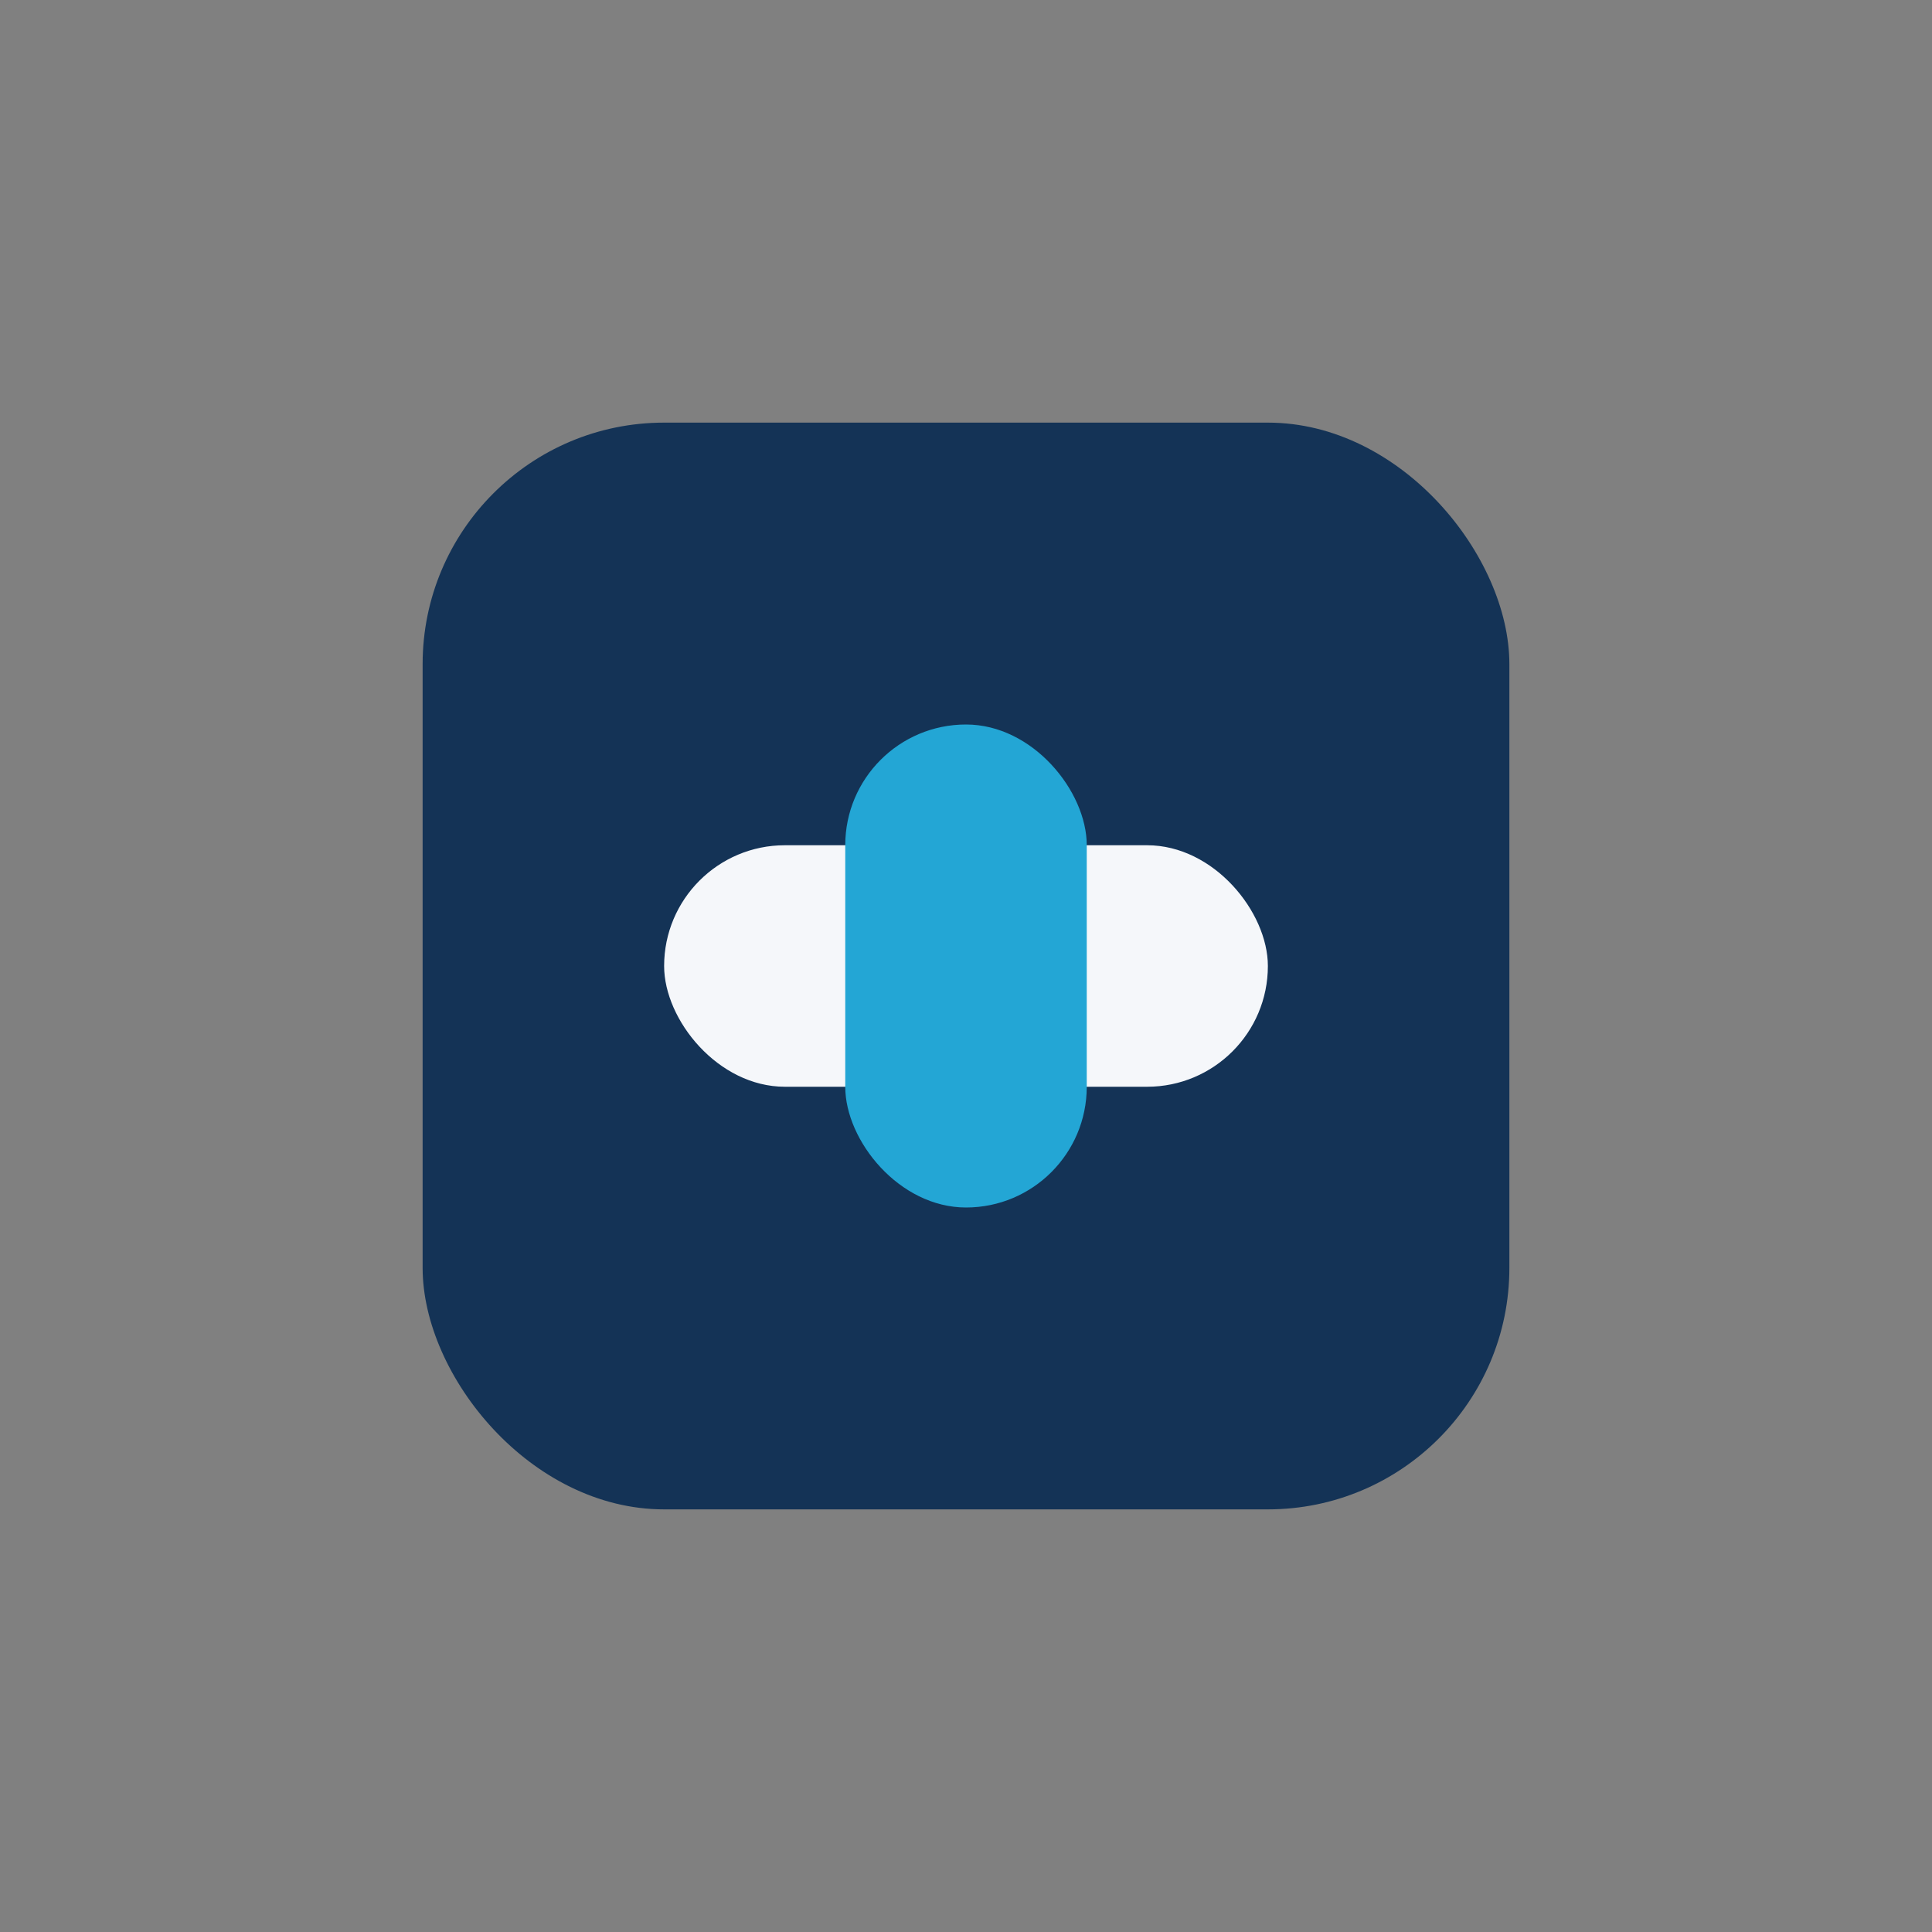
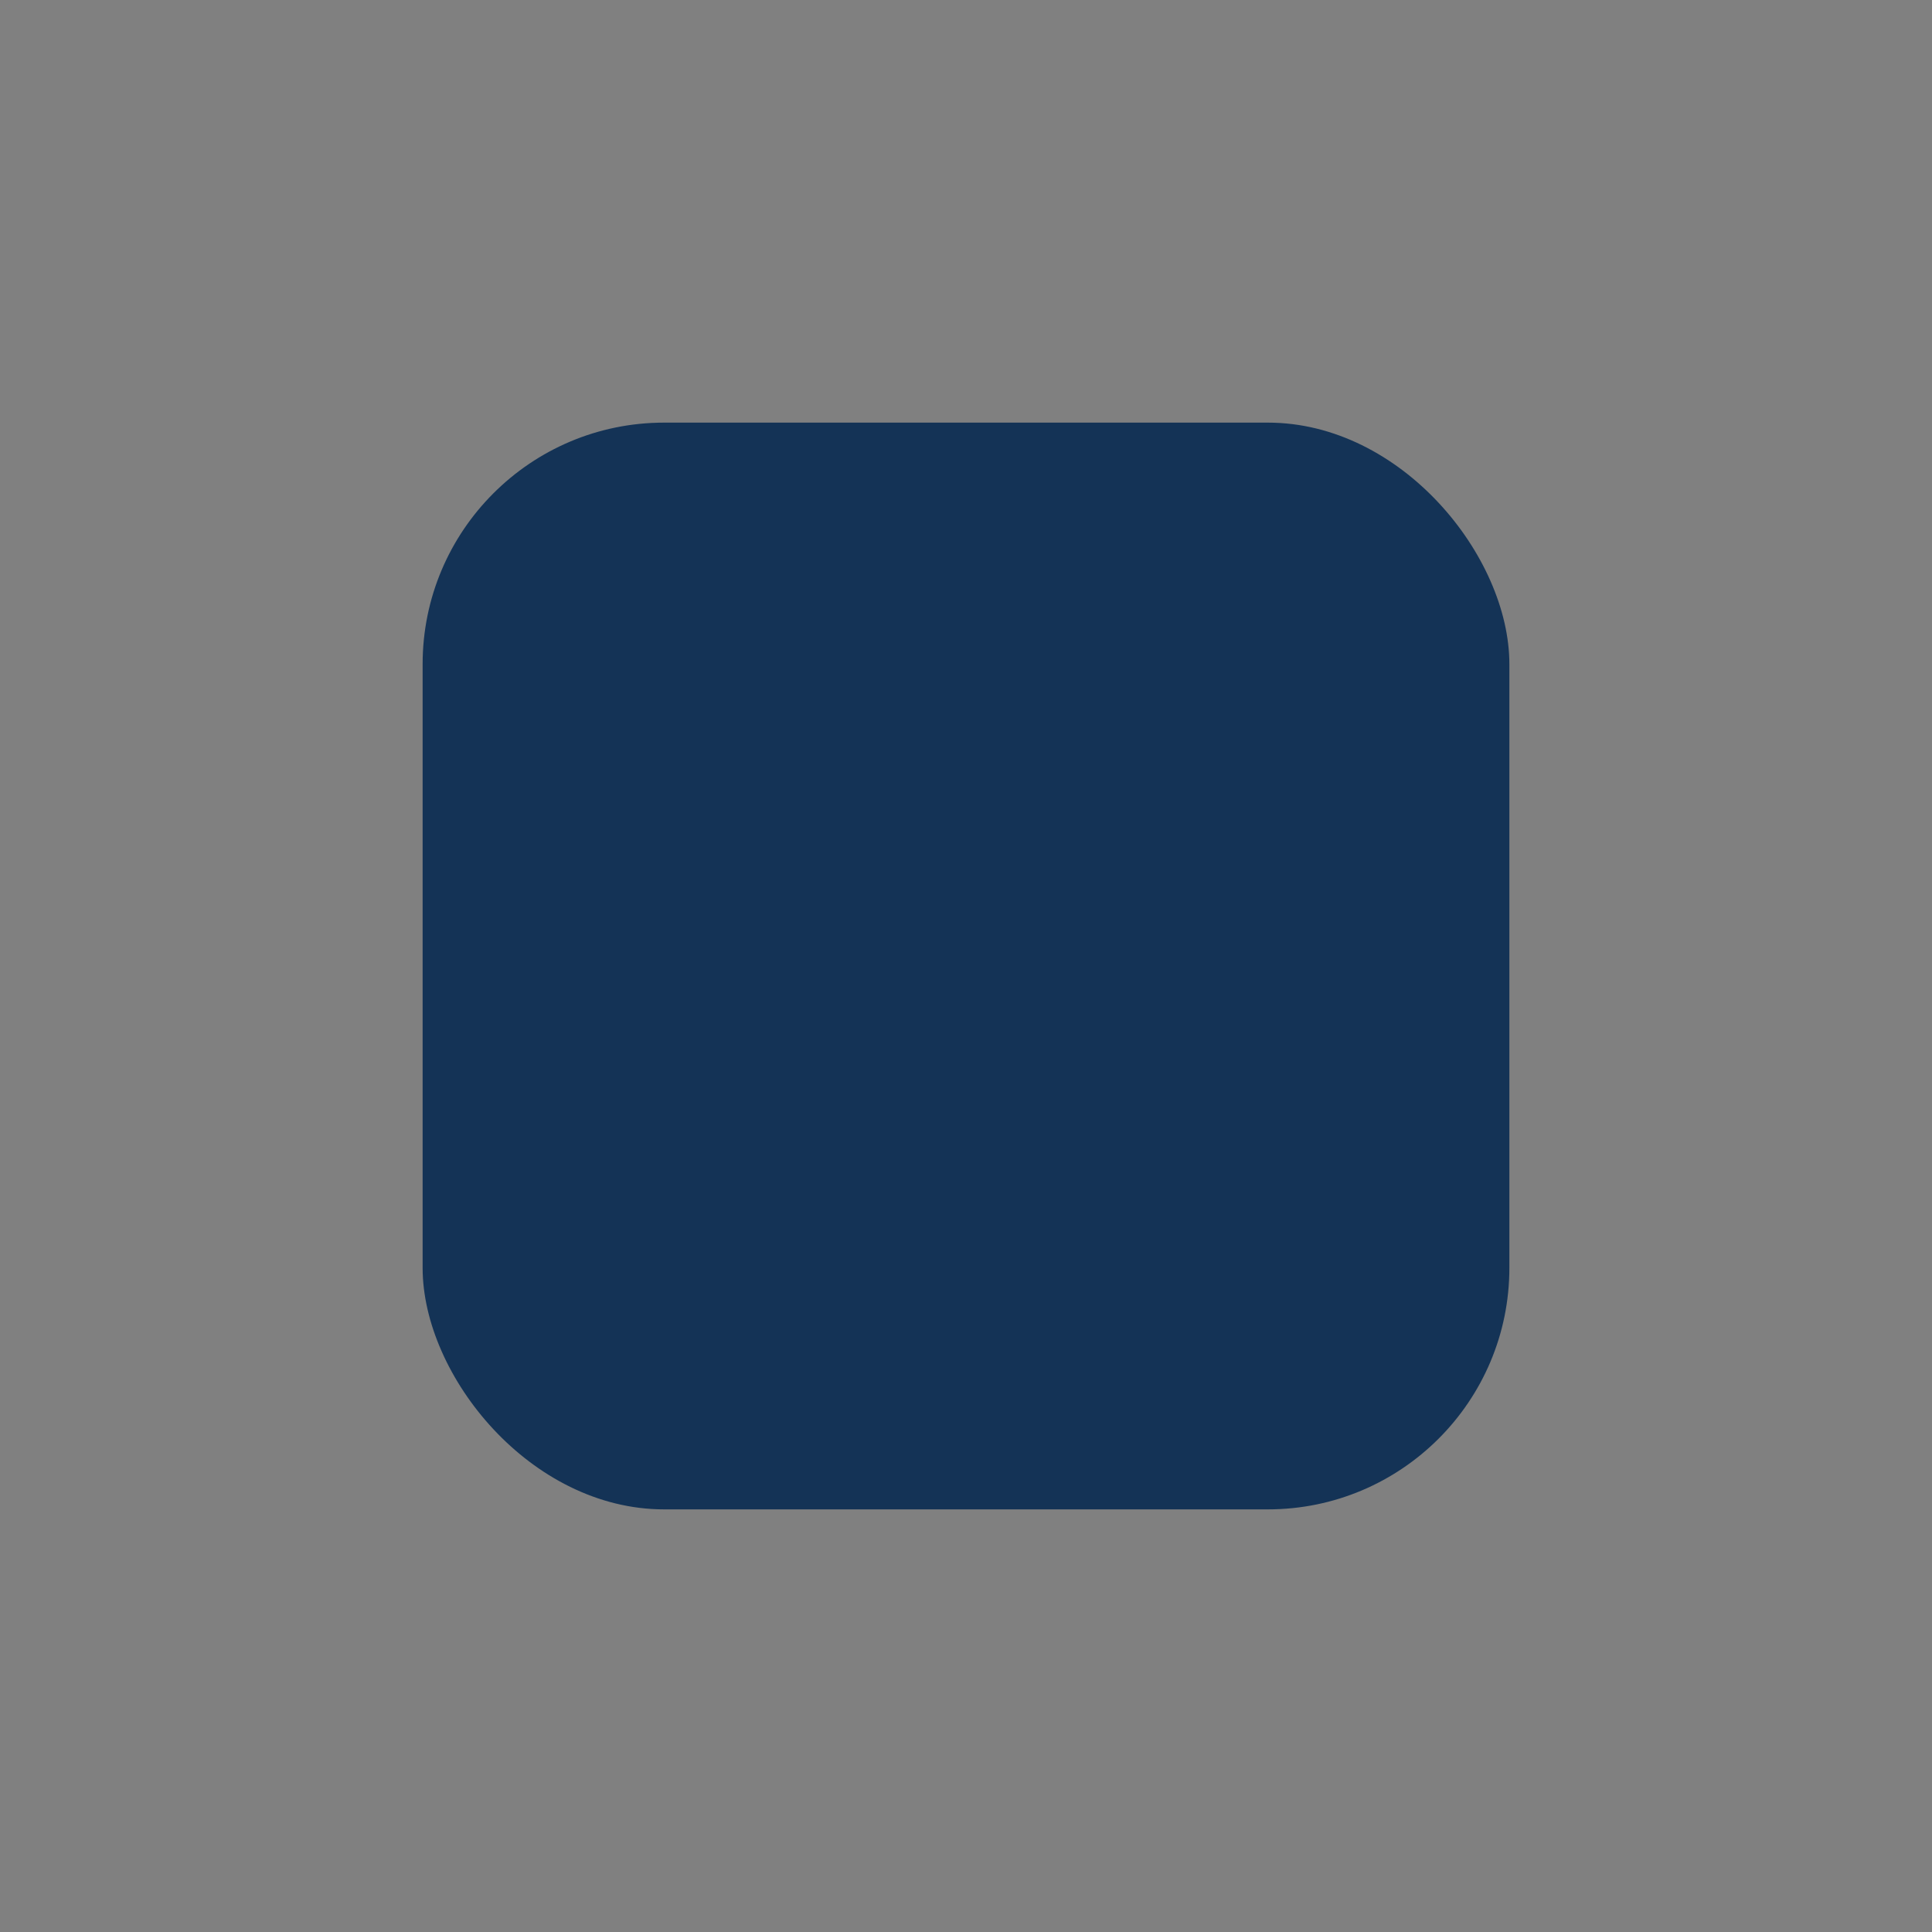
<svg xmlns="http://www.w3.org/2000/svg" width="32" height="32" viewBox="0 0 32 32">
  <rect x="0" y="0" width="32" height="32" fill="#808080" stroke="none" />
  <rect x="7" y="7" width="18" height="18" rx="4" fill="#143356" />
-   <rect x="11" y="14" width="10" height="4" rx="2" fill="#F5F7FA" />
-   <rect x="14" y="12" width="4" height="8" rx="2" fill="#23A6D5" />
</svg>